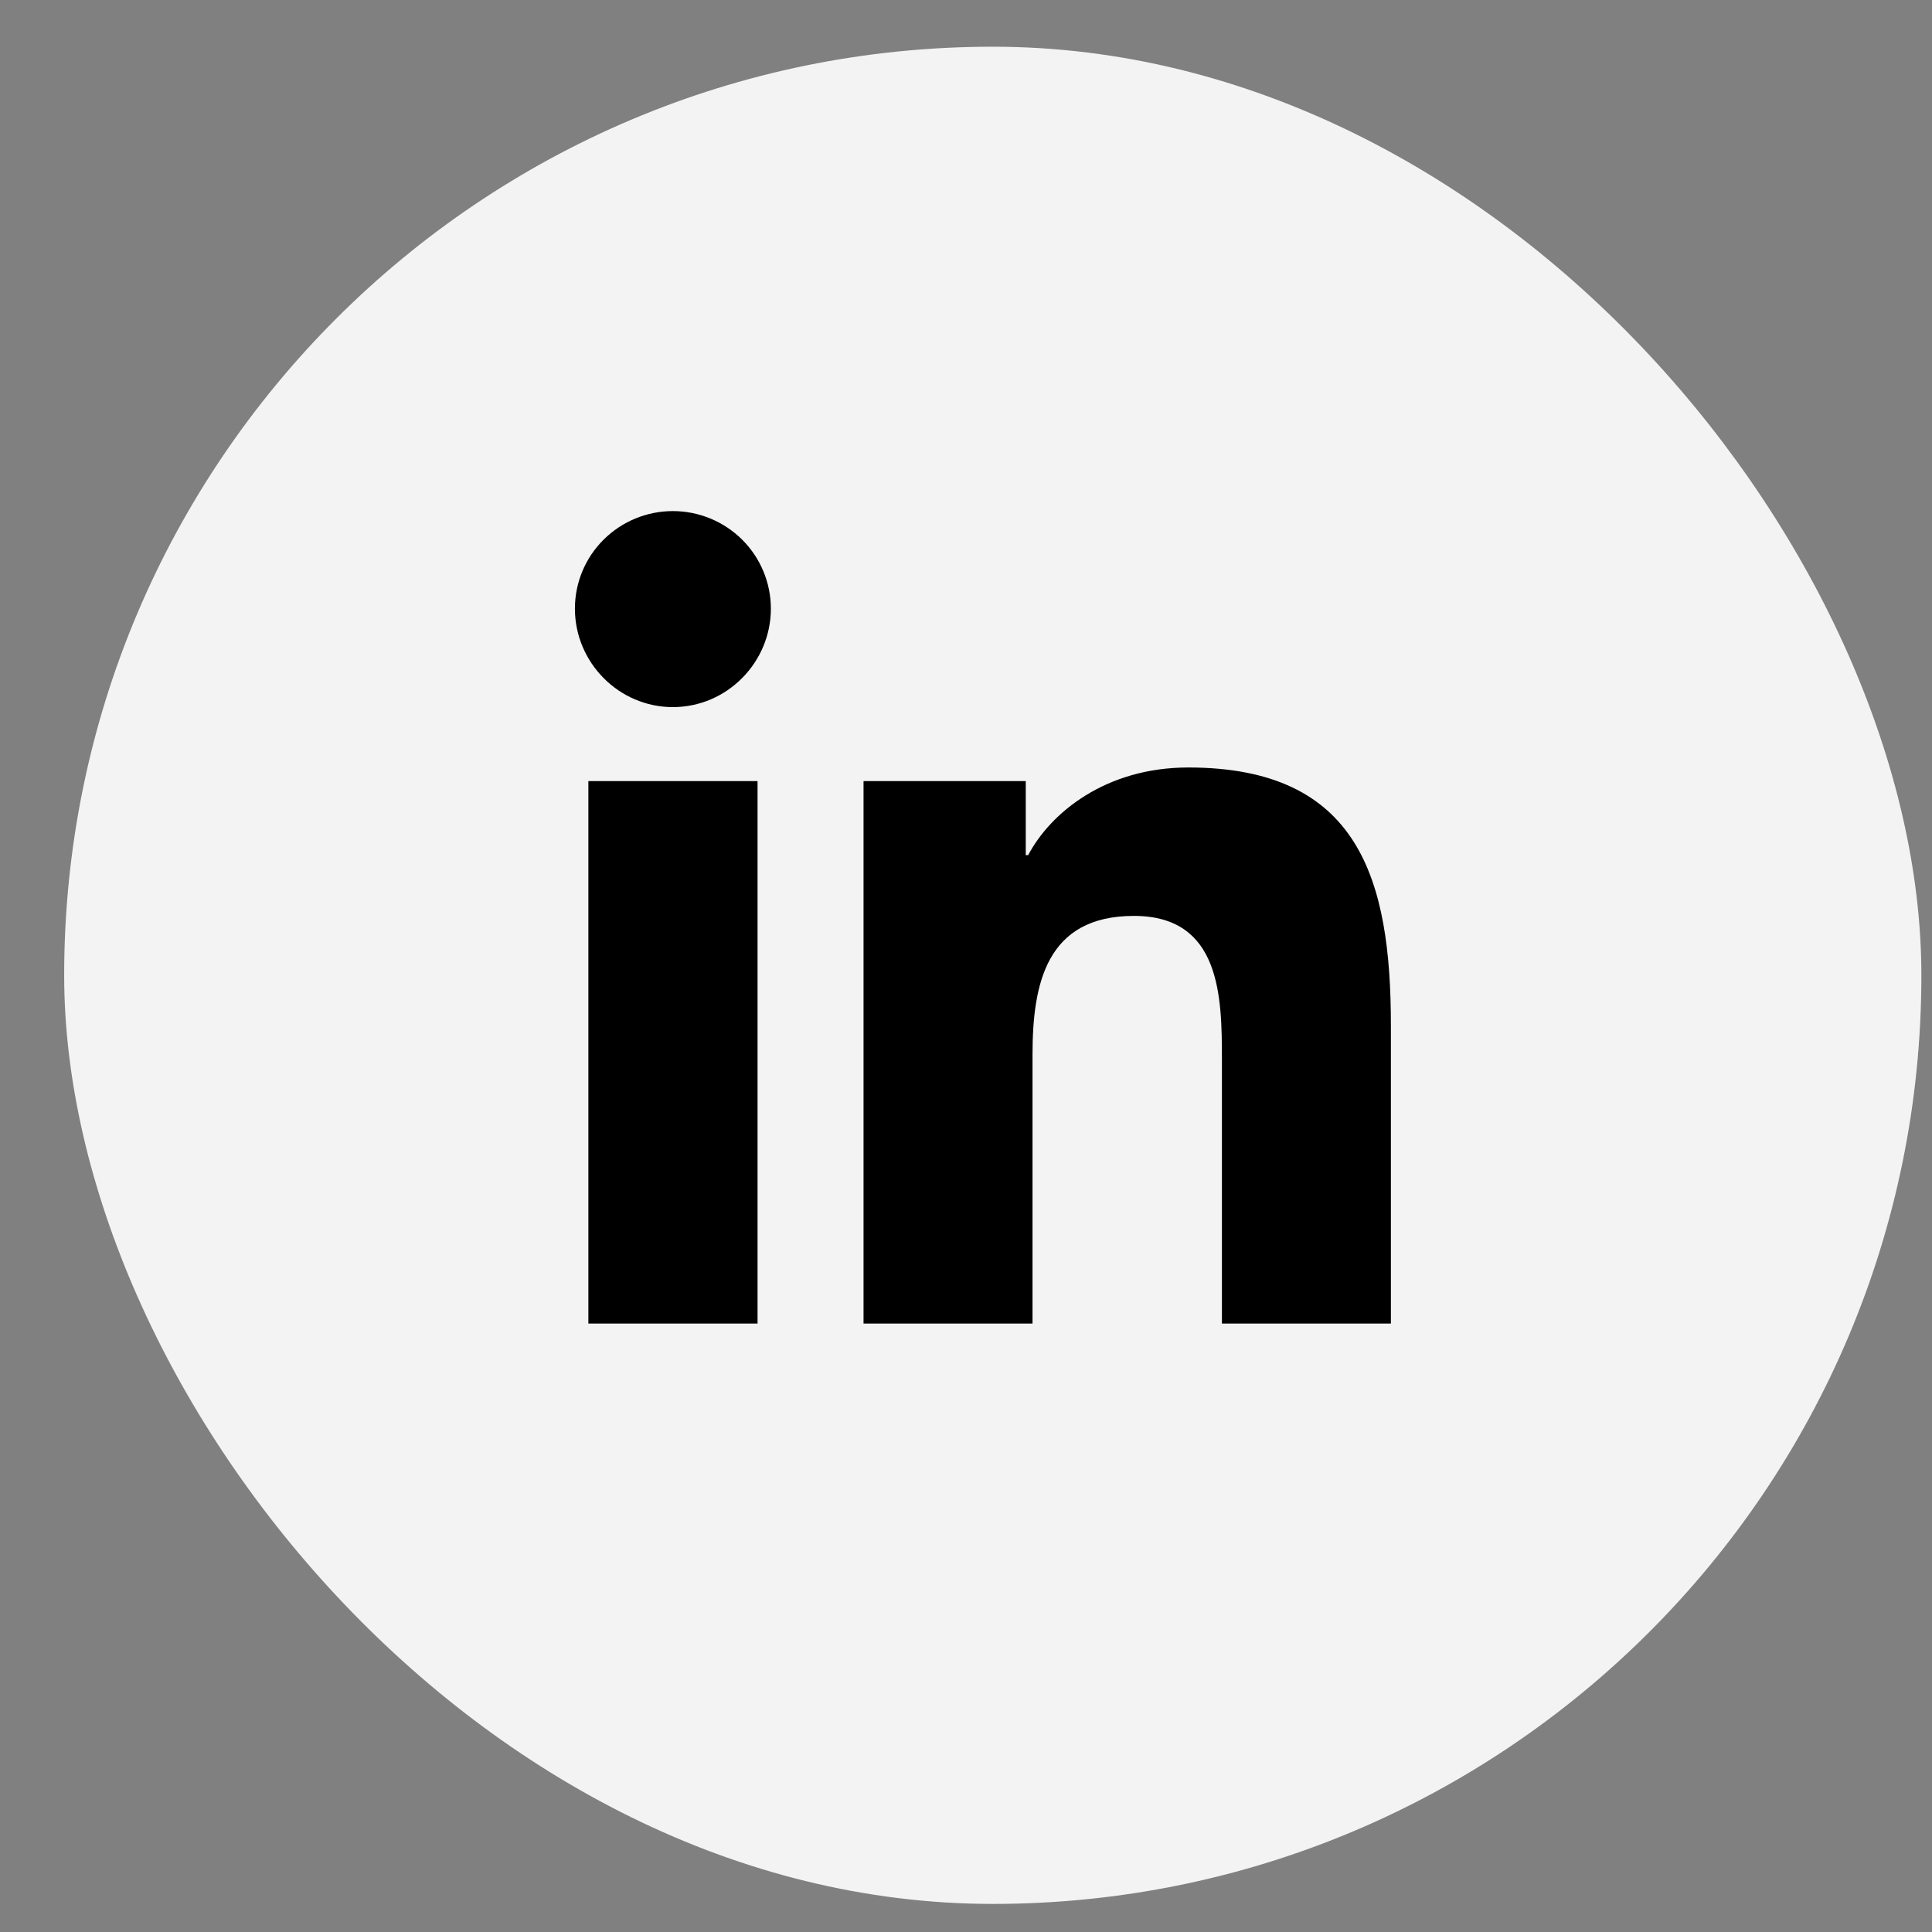
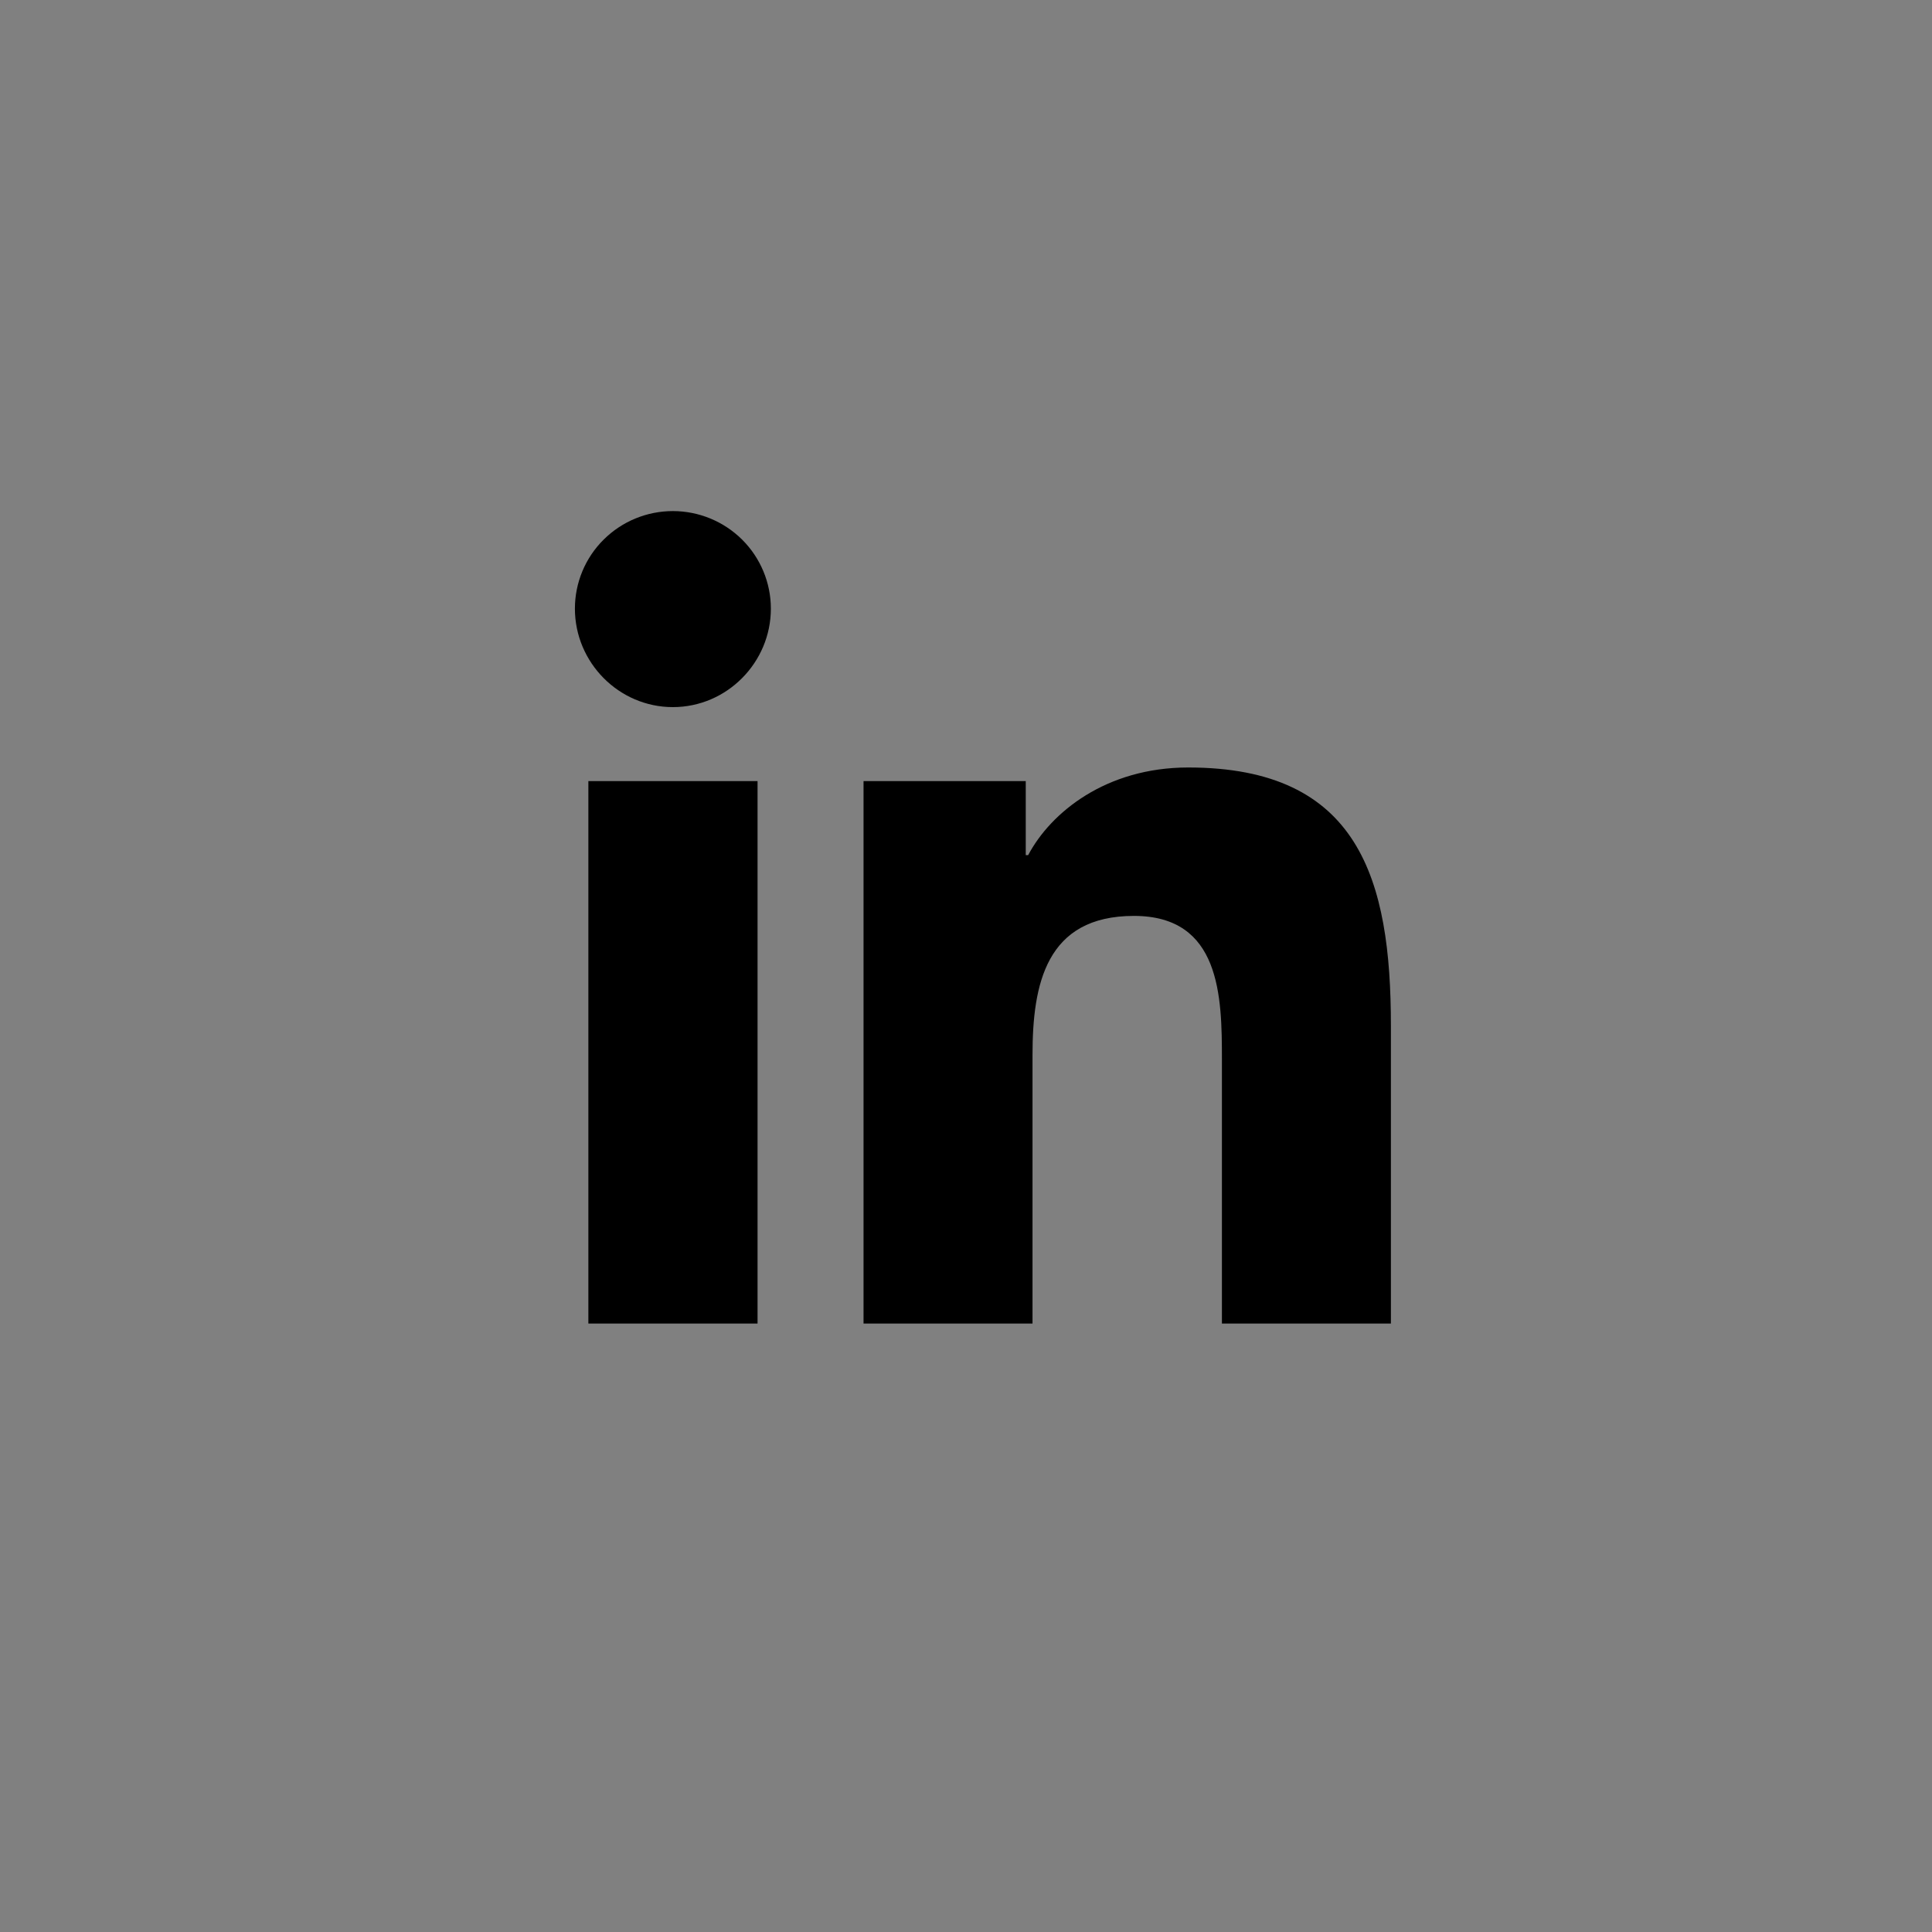
<svg xmlns="http://www.w3.org/2000/svg" width="28" height="28" viewBox="0 0 28 28" fill="none">
  <rect x="0" y="0" width="28" height="28" fill="#808080" stroke="none" />
-   <rect x="0.93" y="0.677" width="26.916" height="26.916" rx="13.458" fill="#F3F3F3" />
  <g clip-path="url(#clip0_37_257)">
    <path d="M10.979 19.182H8.527V11.32H10.979V19.182ZM9.752 10.248C8.968 10.248 8.332 9.601 8.332 8.821C8.332 8.446 8.481 8.086 8.748 7.821C9.014 7.556 9.375 7.407 9.752 7.407C10.128 7.407 10.489 7.556 10.756 7.821C11.022 8.086 11.172 8.446 11.172 8.821C11.172 9.601 10.535 10.248 9.752 10.248ZM20.156 19.182H17.709V15.355C17.709 14.443 17.691 13.274 16.434 13.274C15.159 13.274 14.964 14.264 14.964 15.29V19.182H12.515V11.32H14.866V12.393H14.901C15.228 11.775 16.028 11.123 17.221 11.123C19.702 11.123 20.158 12.75 20.158 14.864V19.182H20.156Z" fill="black" />
  </g>
  <defs>
    <clipPath id="clip0_37_257">
      <rect width="11.827" height="13.458" fill="white" transform="translate(8.332 7.406)" />
    </clipPath>
  </defs>
</svg>